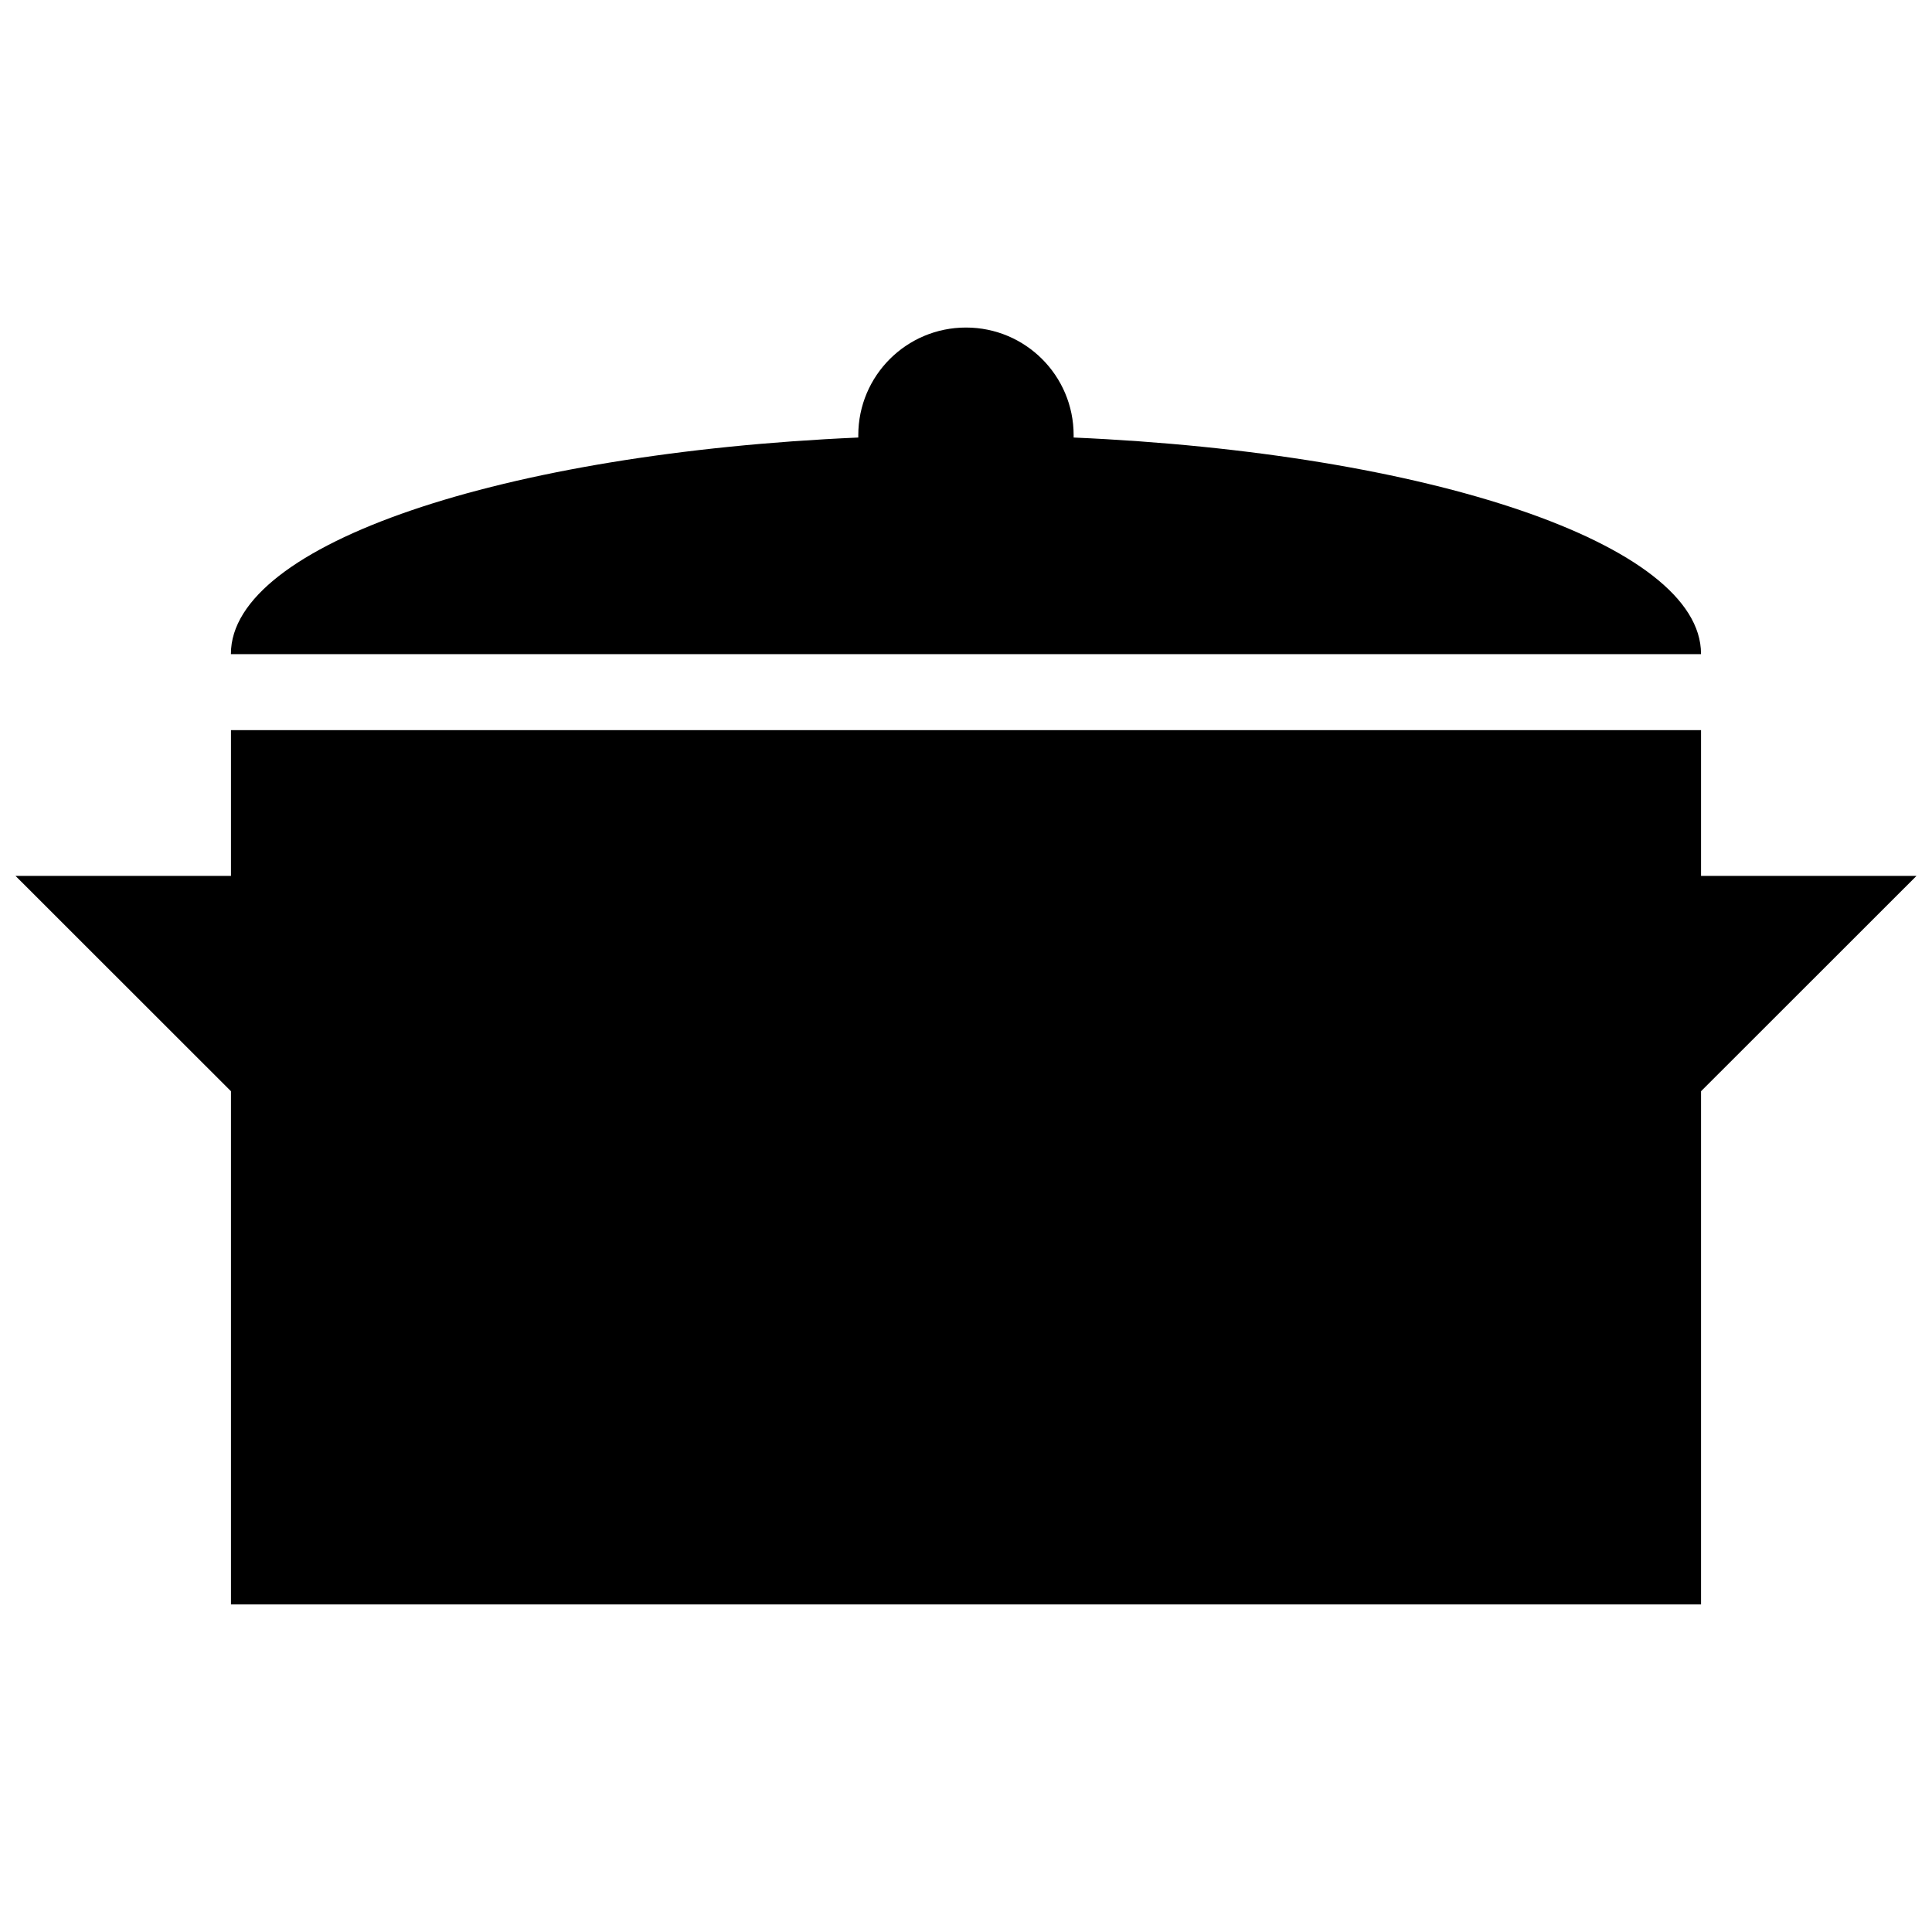
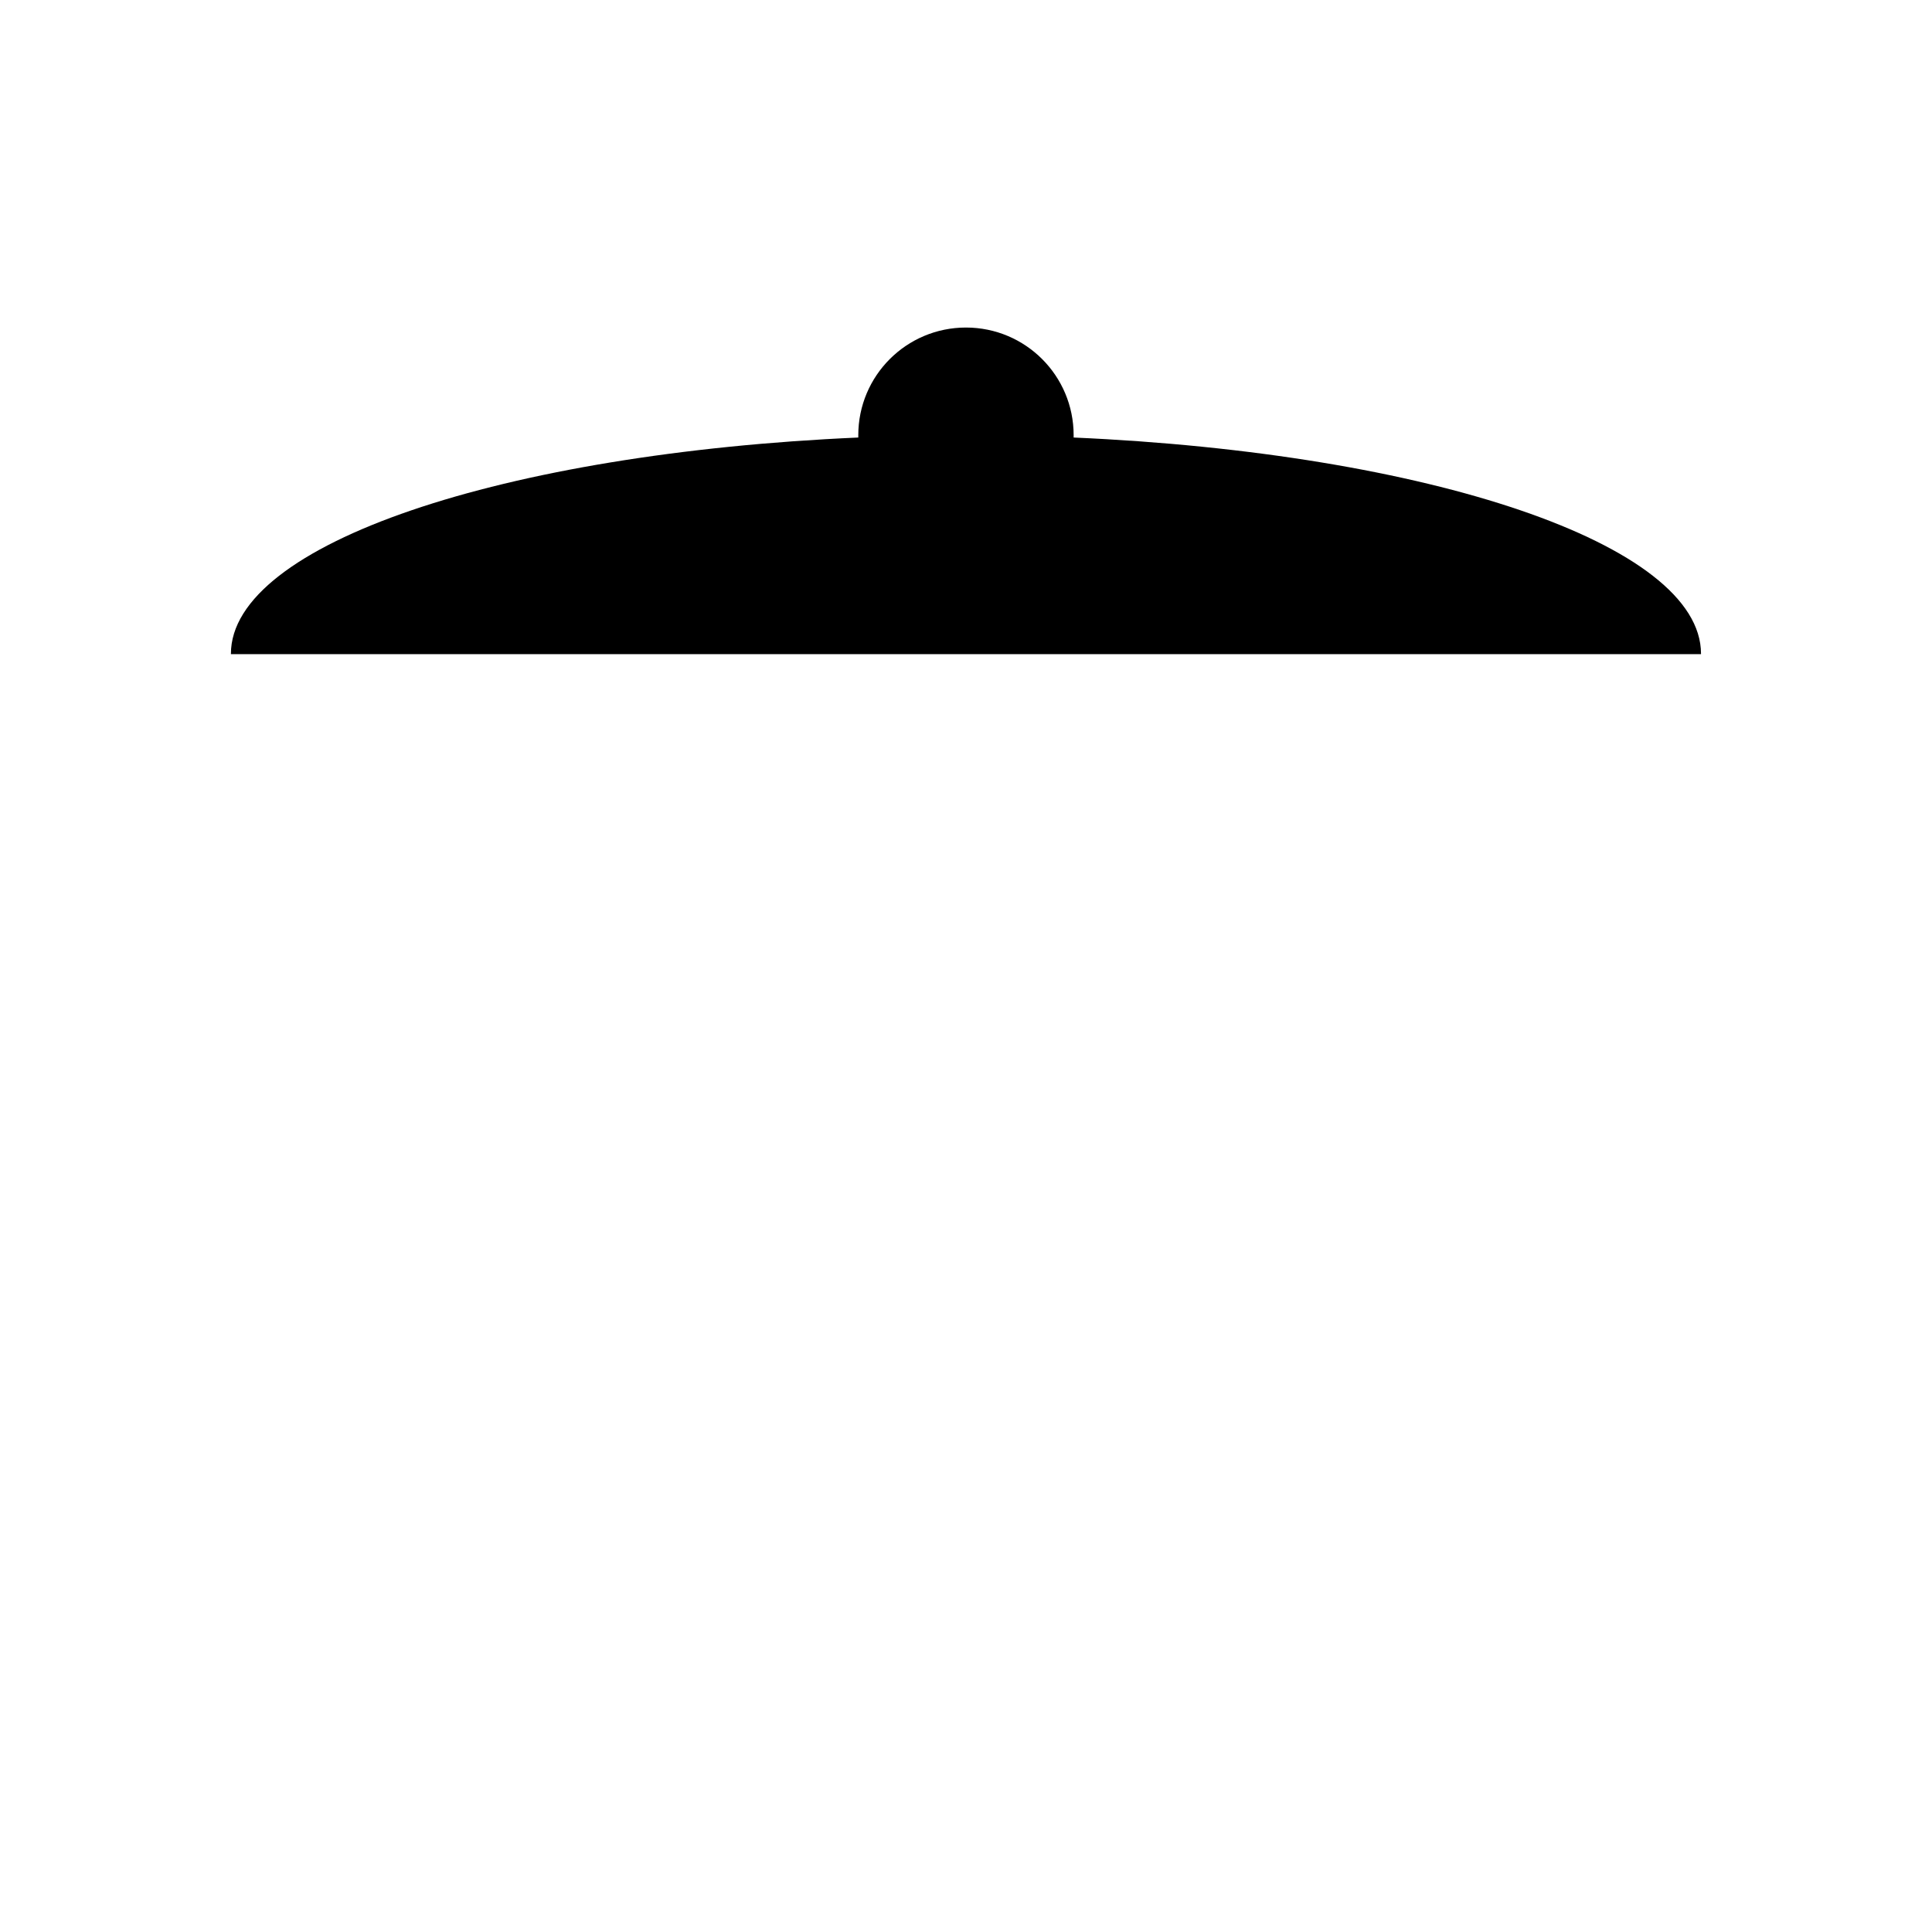
<svg xmlns="http://www.w3.org/2000/svg" width="800px" height="800px" version="1.1" viewBox="144 144 512 512">
  <defs>
    <clipPath id="a">
-       <path d="m148.09 337h503.81v233h-503.81z" />
-     </clipPath>
+       </clipPath>
  </defs>
  <g clip-path="url(#a)">
-     <path d="m594.79 376.12v-38.621h-389.58v38.621h-57.102l57.102 57.07v136h389.58v-136l57.102-57.07z" />
+     <path d="m594.79 376.12v-38.621h-389.58v38.621h-57.102v136h389.58v-136l57.102-57.07z" />
  </g>
  <path d="m594.77 317.36c0-0.031 0.016-0.062 0.016-0.094 0-29.121-72.199-53.195-166.26-57.316v-0.613c0-15.773-12.762-28.535-28.535-28.535-15.773 0-28.535 12.762-28.535 28.535v0.613c-94.062 4.121-166.26 28.195-166.26 57.316v0.094z" />
</svg>